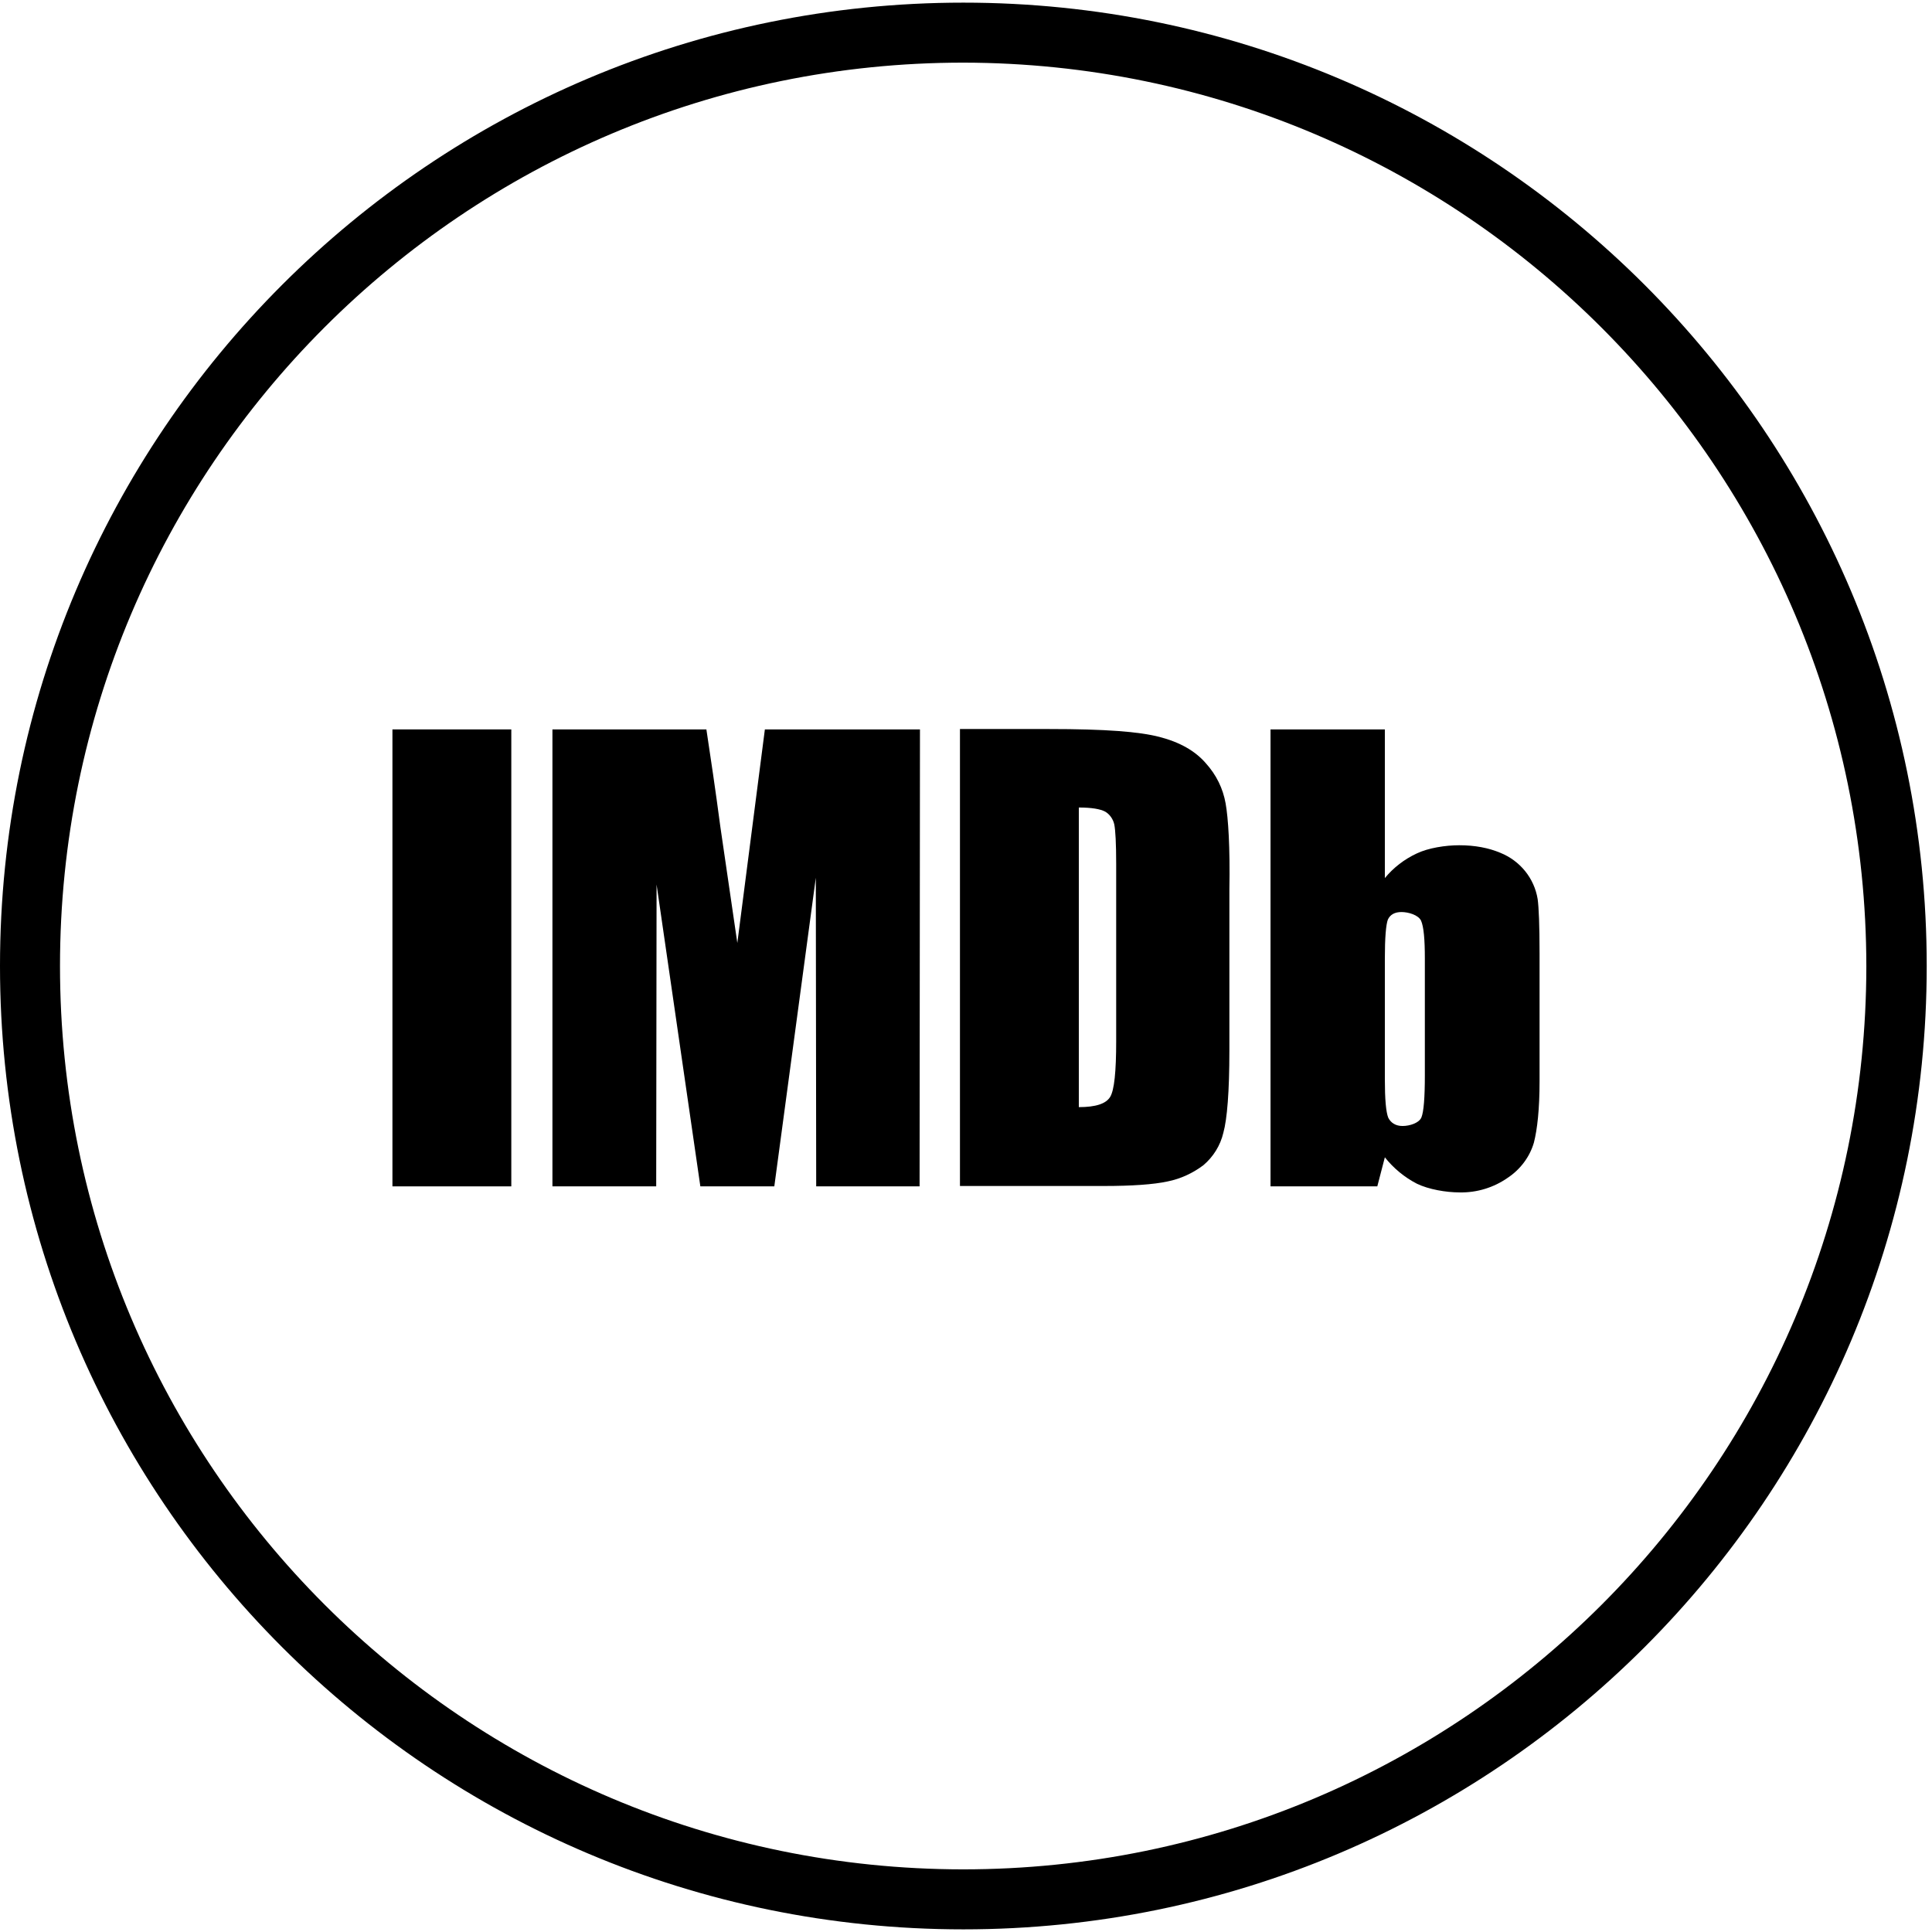
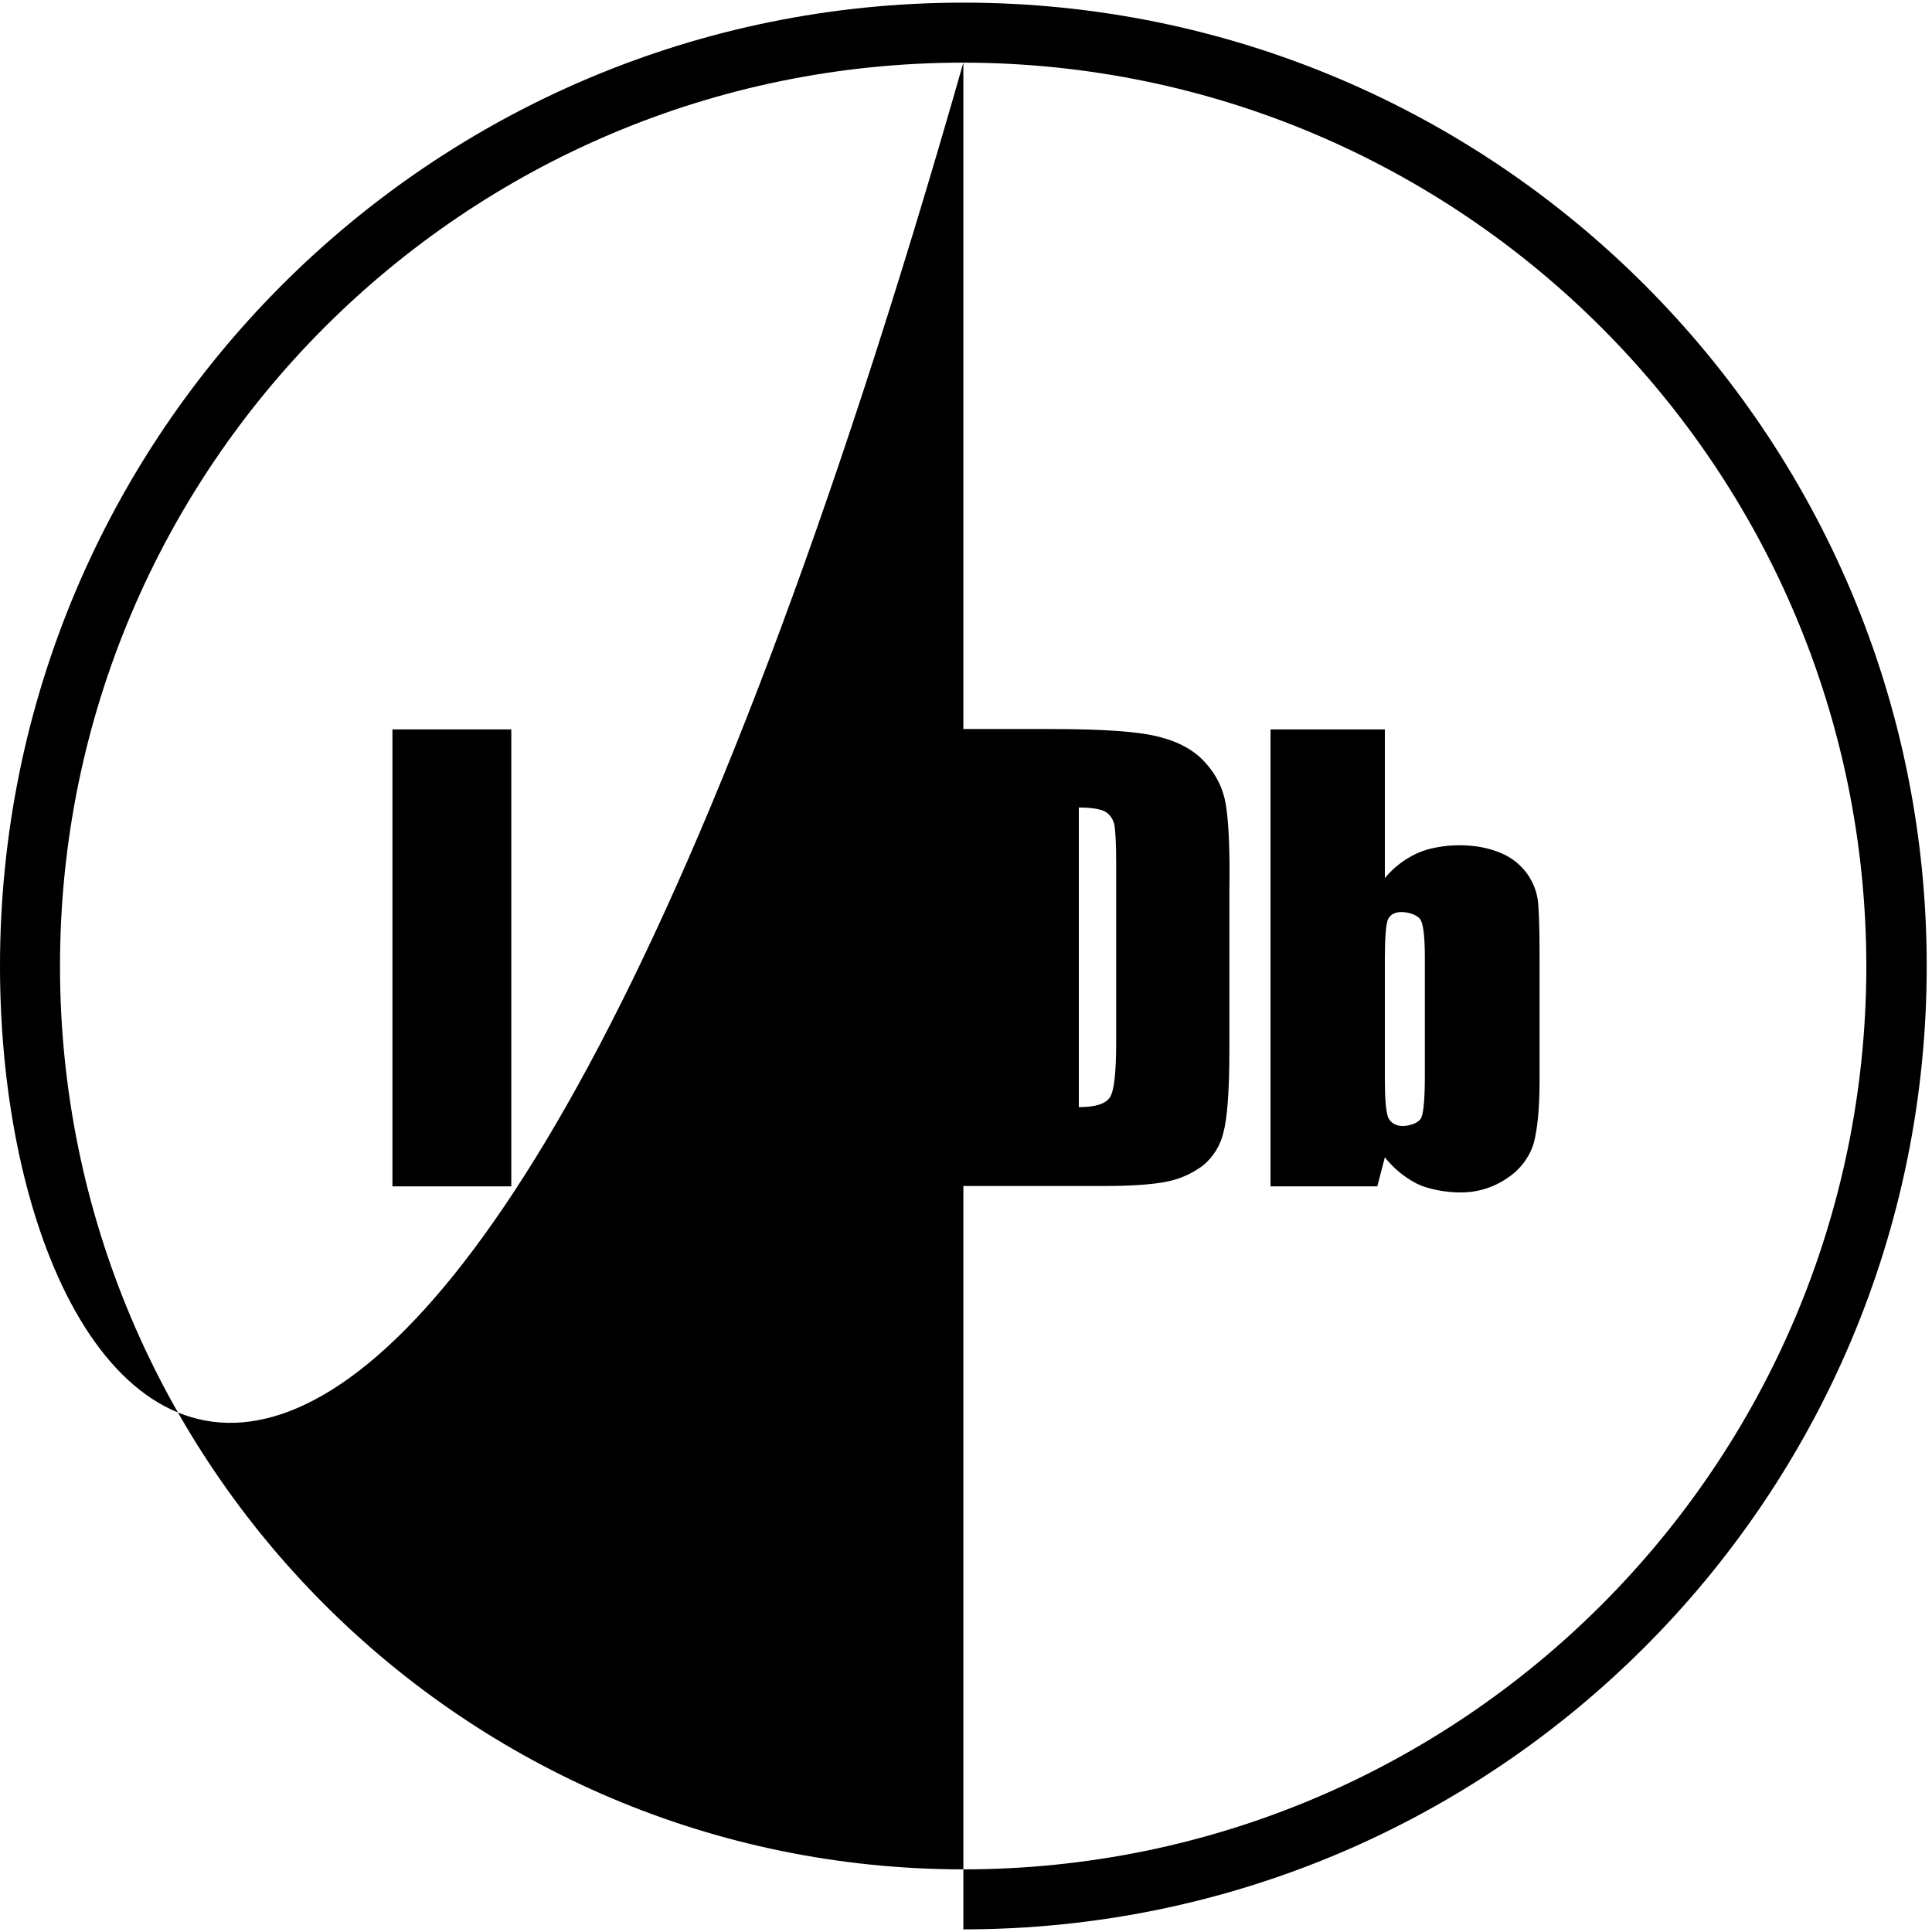
<svg xmlns="http://www.w3.org/2000/svg" version="1.1" id="Ebene_1" x="0px" y="0px" viewBox="0 0 512 512" style="enable-background:new 0 0 512 512;" xml:space="preserve">
  <g>
    <g>
-       <path d="M255.3,16.6C123.1,16.6,15.9,123.8,15.9,256s107.2,239.3,239.3,239.4c132.2,0,239.3-107.2,239.4-239.3    C494.5,123.9,387.4,16.8,255.3,16.6L255.3,16.6z M255.3,511.3C114.3,511.3,0,397,0,256S114.3,0.7,255.3,0.7S510.6,115,510.6,256    S396.3,511.3,255.3,511.3" />
+       <path d="M255.3,16.6C123.1,16.6,15.9,123.8,15.9,256s107.2,239.3,239.3,239.4c132.2,0,239.3-107.2,239.4-239.3    C494.5,123.9,387.4,16.8,255.3,16.6L255.3,16.6z C114.3,511.3,0,397,0,256S114.3,0.7,255.3,0.7S510.6,115,510.6,256    S396.3,511.3,255.3,511.3" />
    </g>
  </g>
  <path d="M324.8,212.9c-0.7-3.9-2.4-7.5-5.3-10.7c-2.8-3.2-6.8-5.5-12.2-6.9c-5.4-1.4-14.2-2.1-29.4-2.1h-23.5v121.1h38.1  c7.5,0,13.2-0.4,16.9-1.2c3.5-0.7,6.7-2.2,9.5-4.3c2.6-2.2,4.5-5.2,5.3-8.6c1-3.6,1.6-10.9,1.6-21.8h0v-42.6  C326,224.5,325.5,216.8,324.8,212.9z M295.8,275.9c0,8.1-0.5,13-1.6,14.8c-1.1,1.8-3.8,2.7-8.3,2.7V214c3.4,0,5.7,0.4,7,1.1h0  c1.2,0.7,2.1,2,2.4,3.4c0.3,1.5,0.5,5,0.5,10.5V275.9z" />
  <path d="M408,286.6v-34c0-7.3-0.2-12.1-0.5-14.3c-0.9-5.6-4.7-10.2-9.9-12.3c-3.1-1.3-6.7-2-10.9-2c-3.6,0-8.2,0.7-11.3,2.2  c-3.2,1.5-6.1,3.7-8.4,6.5v-39.4h-30.3v121.1H365l2-7.7c2.3,2.9,5.2,5.3,8.5,7c3.1,1.5,7.7,2.3,11.3,2.3c4.6,0.1,9.1-1.3,12.8-3.9  c3.3-2.2,5.8-5.5,6.9-9.3C407.4,299.3,408,293.9,408,286.6L408,286.6z M377.6,285c0,5.9-0.3,9.6-0.9,11.1c-0.6,1.5-3.1,2.3-5,2.3  c-1.8,0-3.1-0.8-3.8-2.2c-0.6-1.5-0.9-4.9-0.9-10.2v-32c0-5.5,0.3-9,0.8-10.3c0.6-1.3,1.8-2,3.6-2h0h0l0,0c1.9,0,4.5,0.8,5.2,2.3  c0.7,1.6,1,4.9,1,10V285z" />
  <rect x="104" y="193.3" width="31.5" height="121.1" />
-   <path d="M243.7,314.4h-27.4l-0.1-81.8l-11,81.8h-19.6l-11.6-80l-0.1,80h-27.5V193.3h40.8c1.1,7.3,2.4,15.9,3.7,25.8l4.5,30.8  l7.3-56.6h41.1L243.7,314.4L243.7,314.4z" />
</svg>